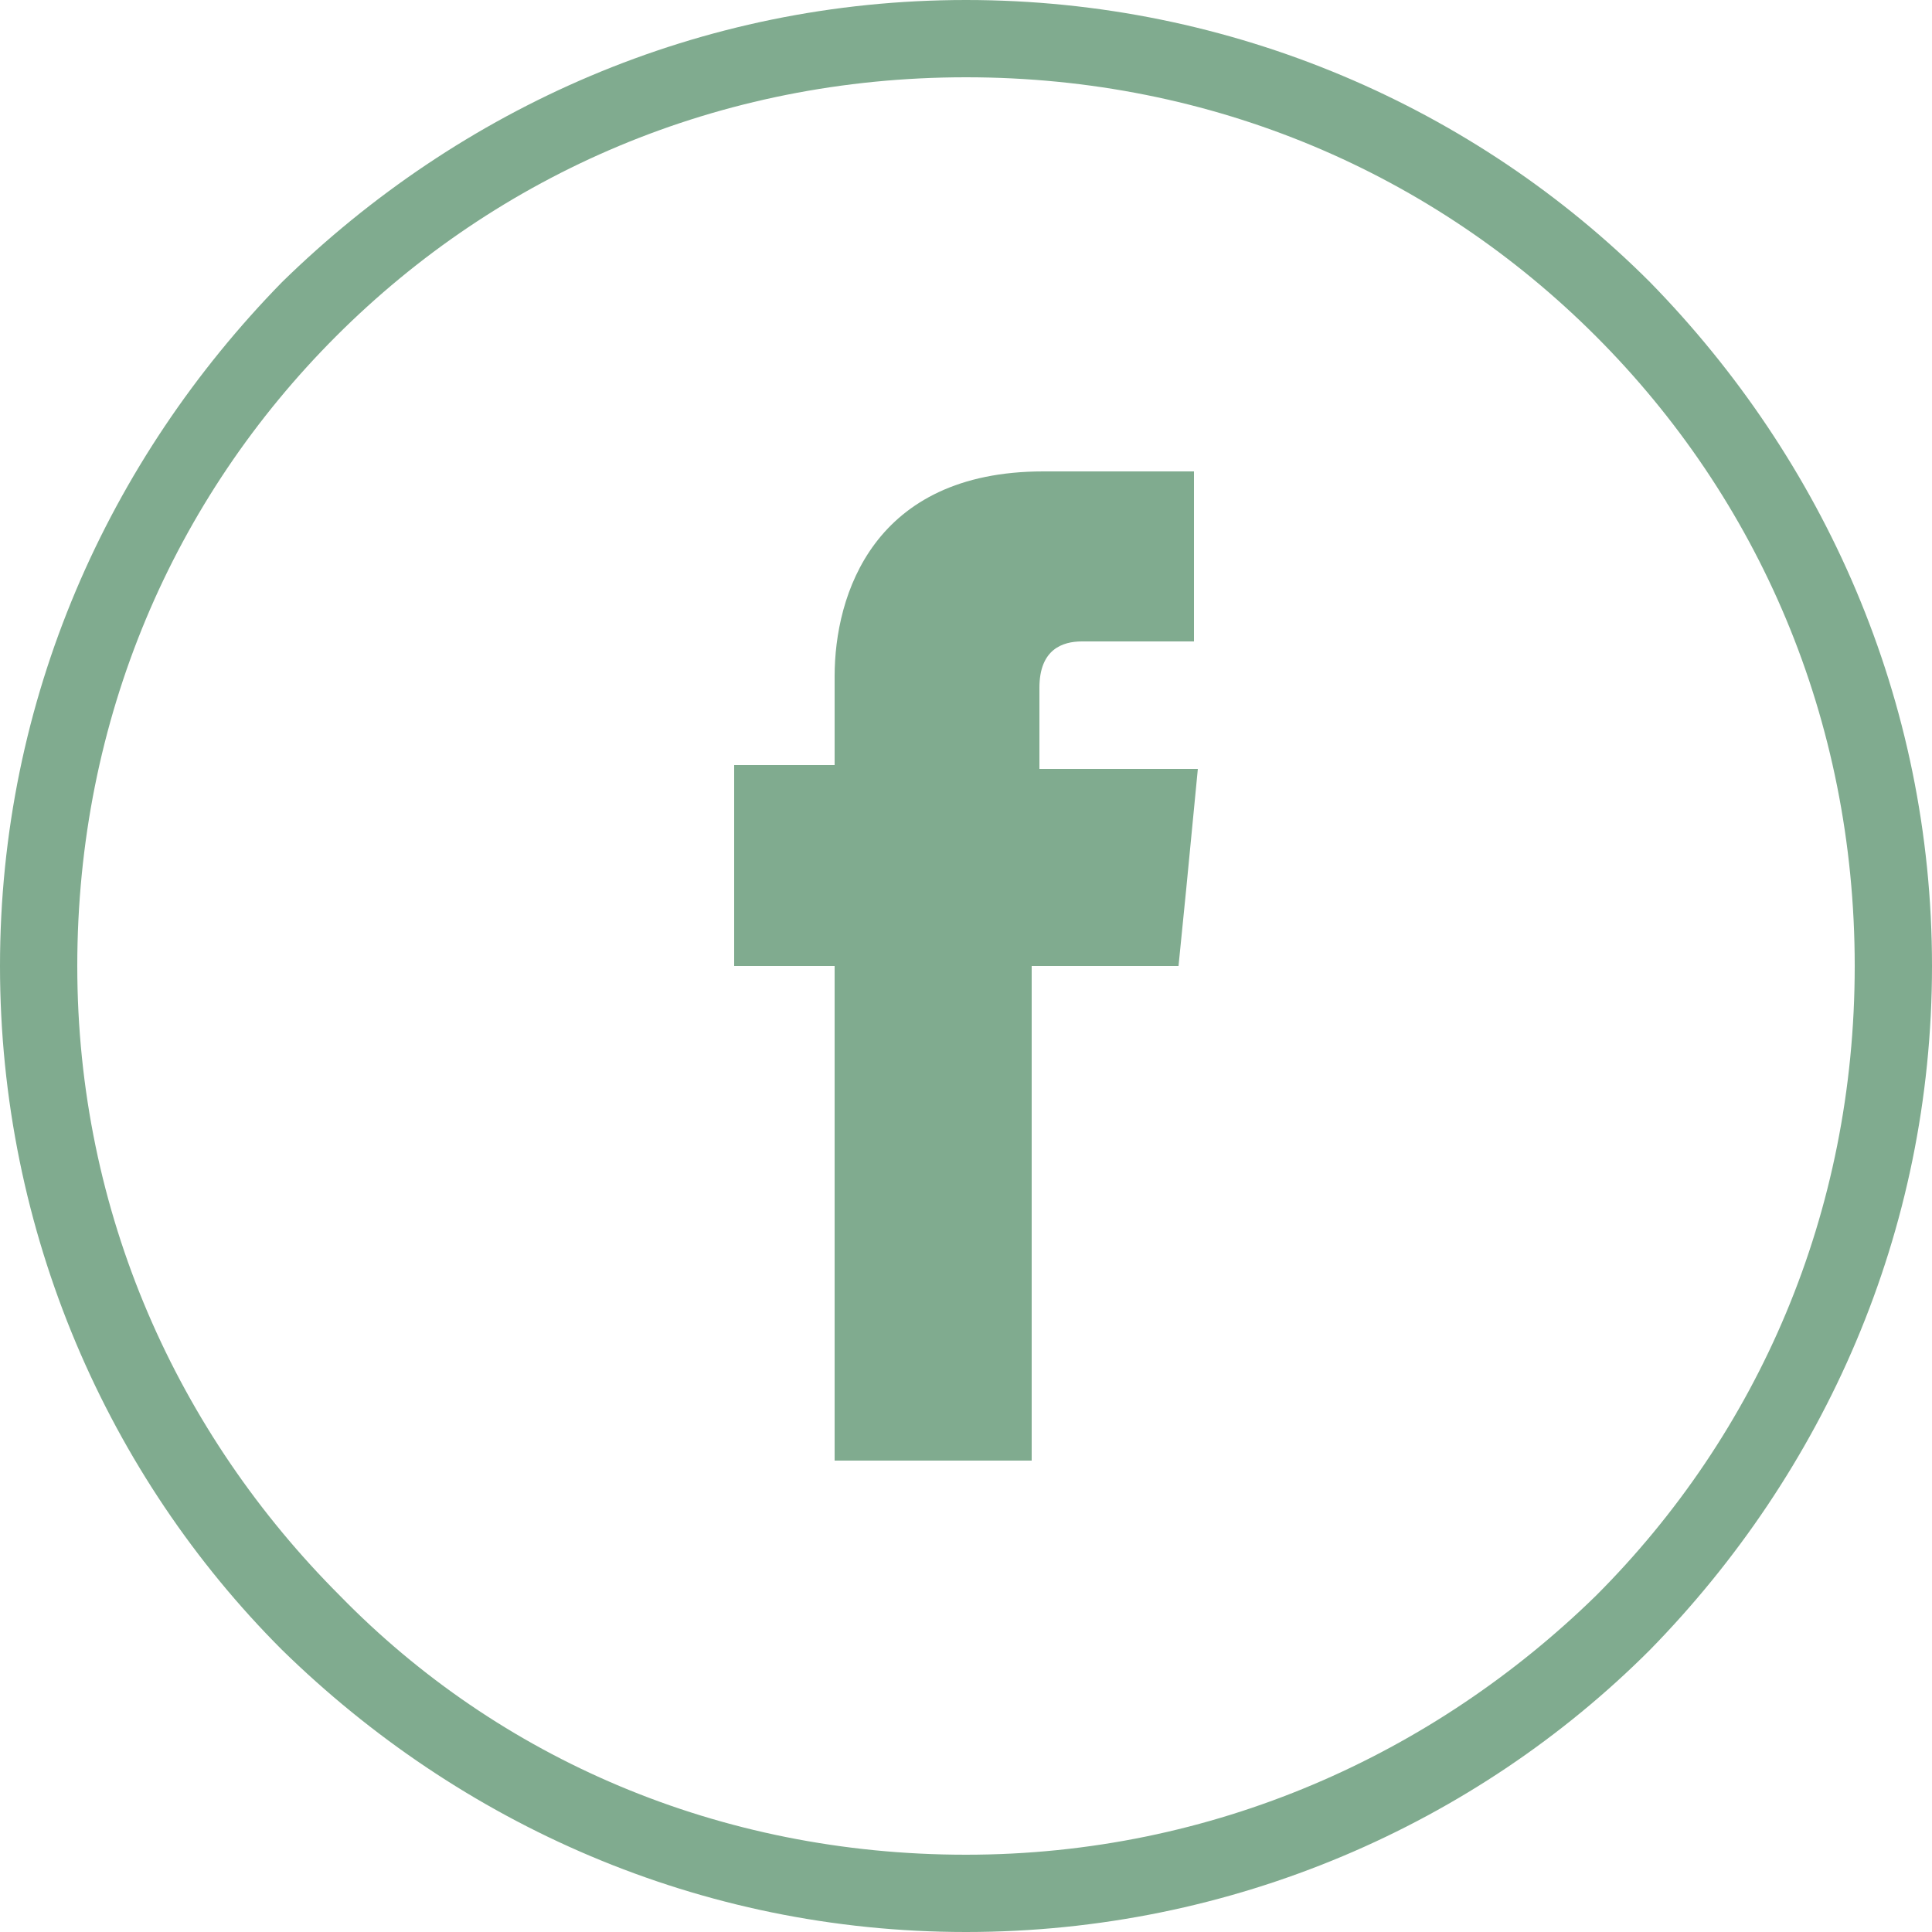
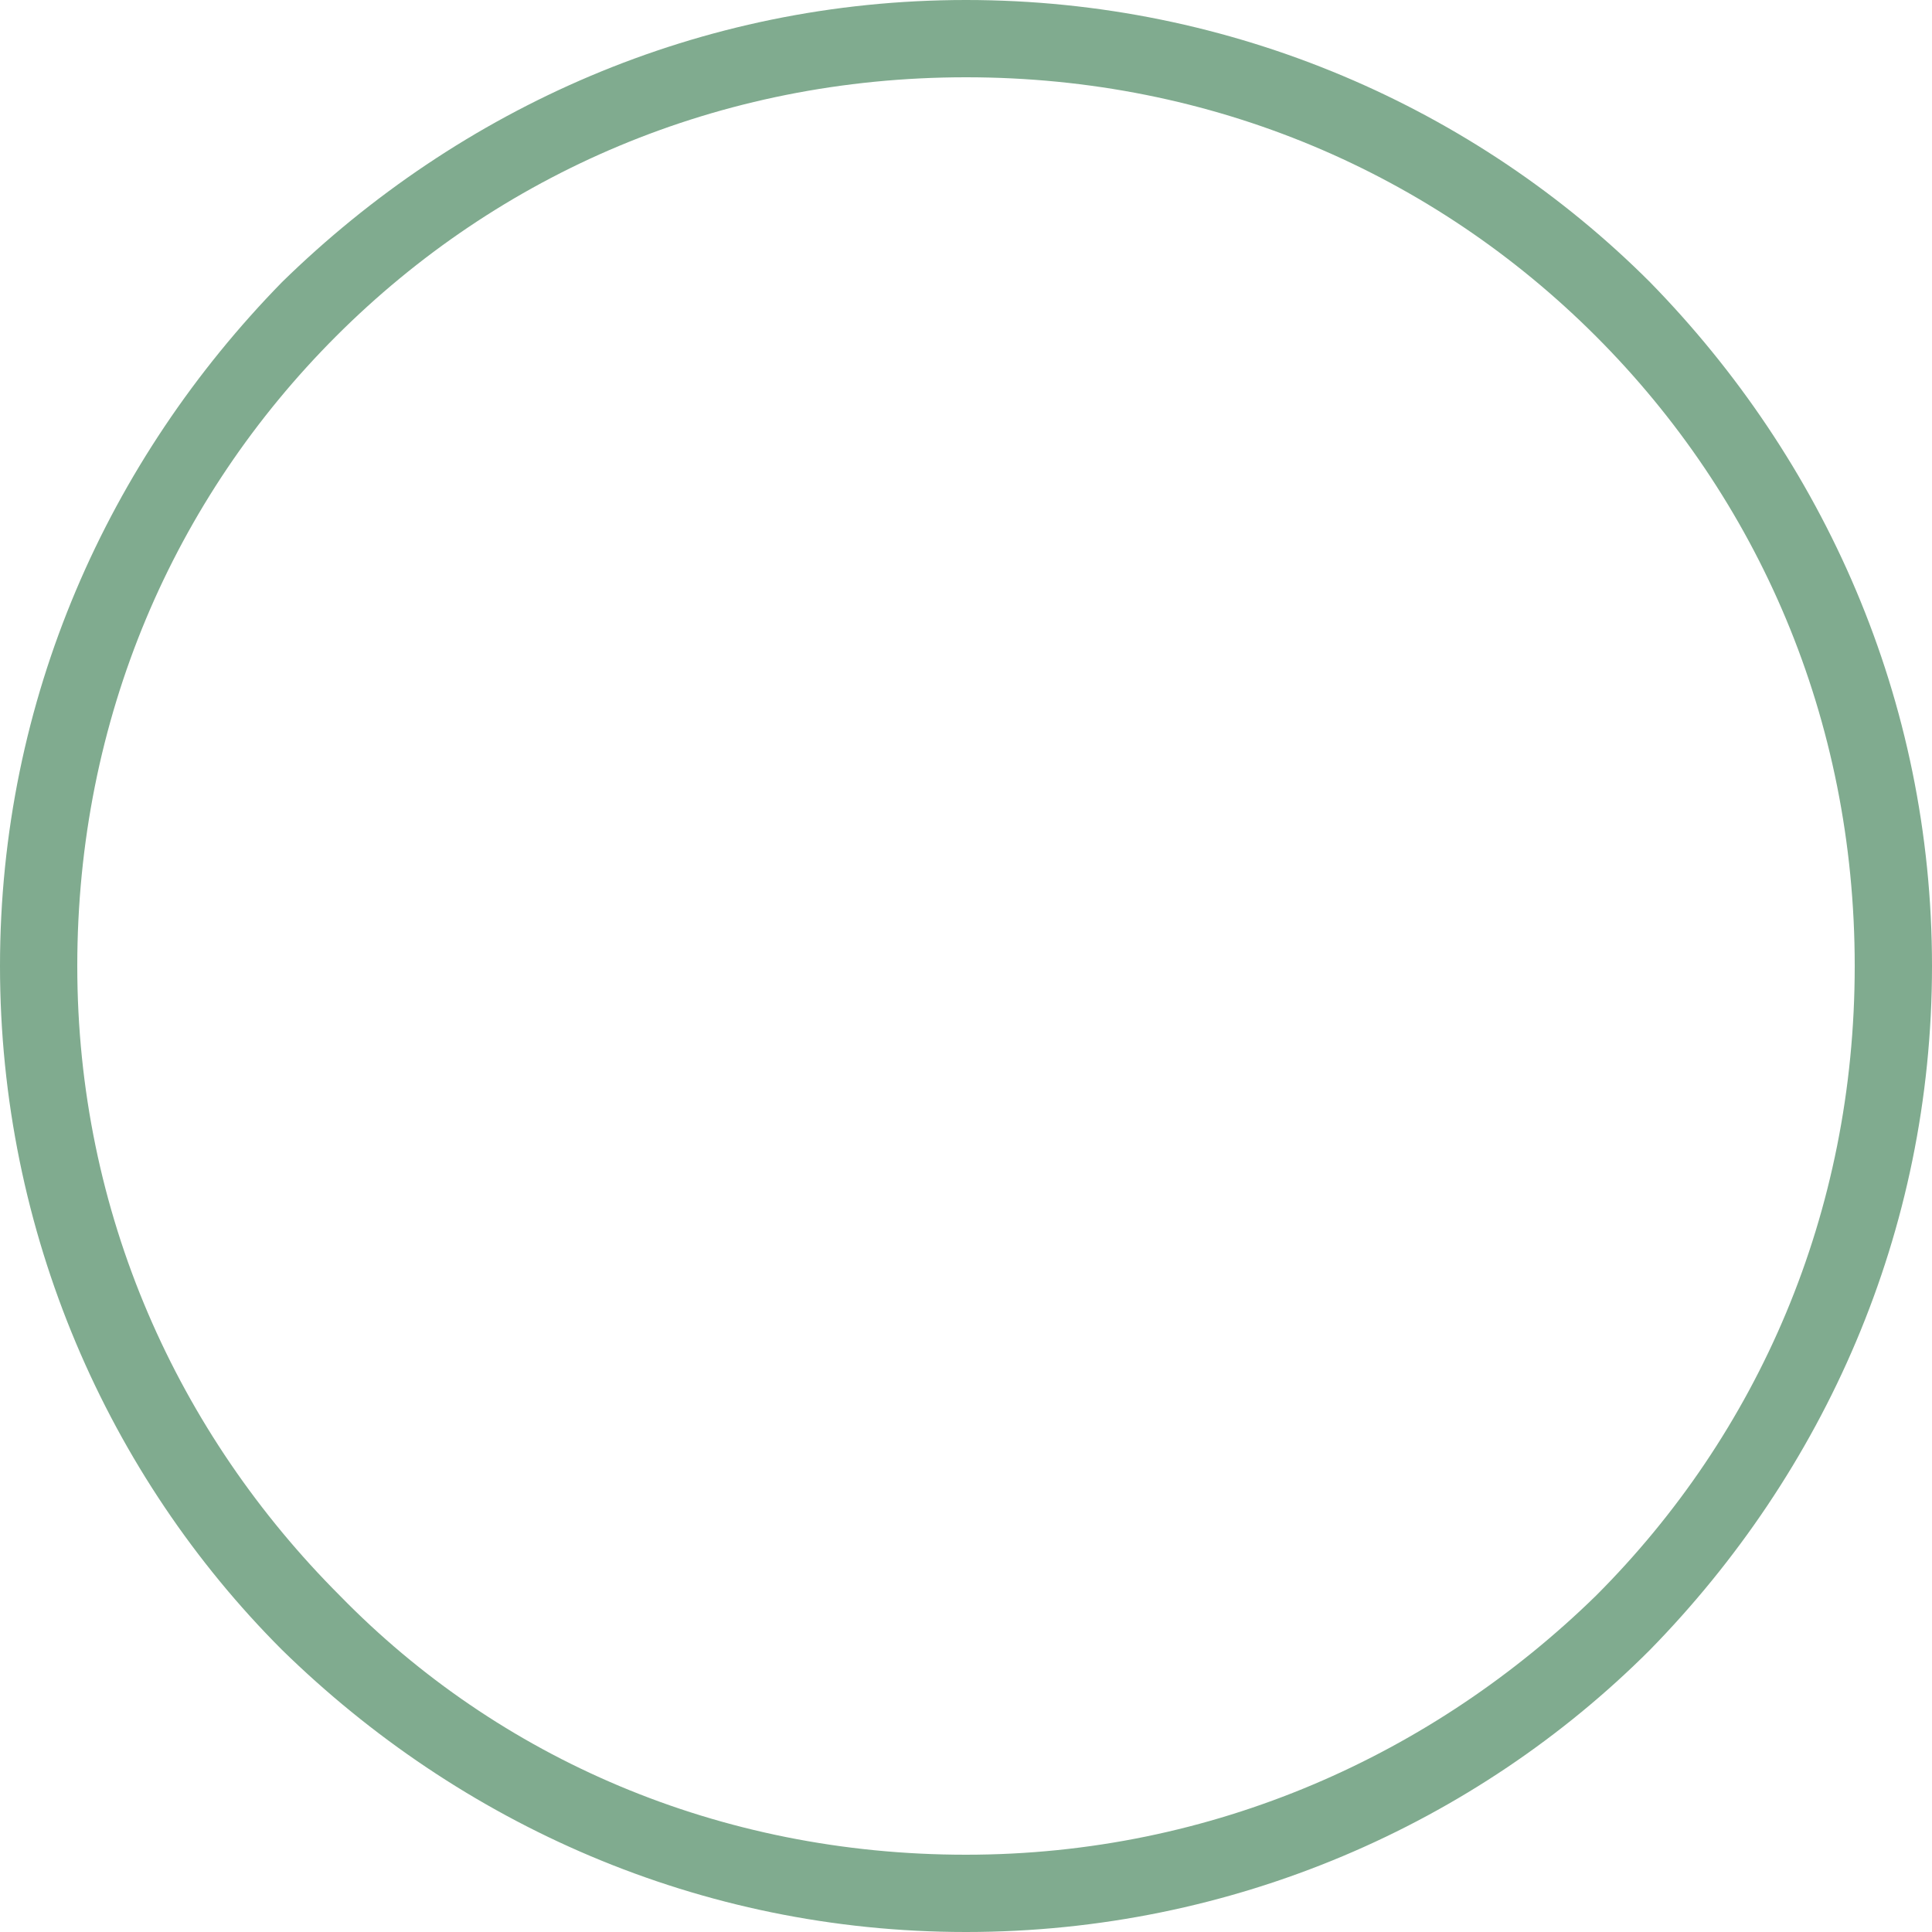
<svg xmlns="http://www.w3.org/2000/svg" version="1.1" id="Calque_1" x="0px" y="0px" viewBox="0 0 50 50" style="enable-background:new 0 0 50 50;" xml:space="preserve">
  <style type="text/css">
	.st0{fill:#80AB8F;}
</style>
  <g>
    <path class="st0" d="M25,0c6.9,0,13.2,2.8,17.7,7.3C47.2,11.9,50,18.1,50,25c0,6.9-2.8,13.1-7.3,17.7C38.2,47.2,31.9,50,25,50   c-6.9,0-13.1-2.8-17.7-7.3C2.8,38.2,0,31.9,0,25c0-6.9,2.8-13.1,7.3-17.7C11.9,2.8,18.1,0,25,0L25,0z M41.3,8.7   C37.1,4.5,31.4,2,25,2C18.6,2,12.9,4.5,8.7,8.7S2,18.6,2,25c0,6.4,2.6,12.1,6.8,16.3C12.9,45.5,18.6,48,25,48   c6.4,0,12.1-2.6,16.3-6.7C45.5,37.1,48,31.4,48,25C48,18.6,45.5,12.9,41.3,8.7L41.3,8.7z" />
-     <path class="st0" d="M26.9,19.9v-2.1c0-1,0.6-1.2,1.1-1.2c0.5,0,2.9,0,2.9,0v-4.4H27c-4.4,0-5.4,3.2-5.4,5.3v2.3H19V23v2h2.6   c0,5.8,0,12.8,0,12.8h5.1c0,0,0-7.1,0-12.8h3.8l0.2-2l0.3-3.1C31,19.9,26.9,19.9,26.9,19.9z" />
  </g>
</svg>